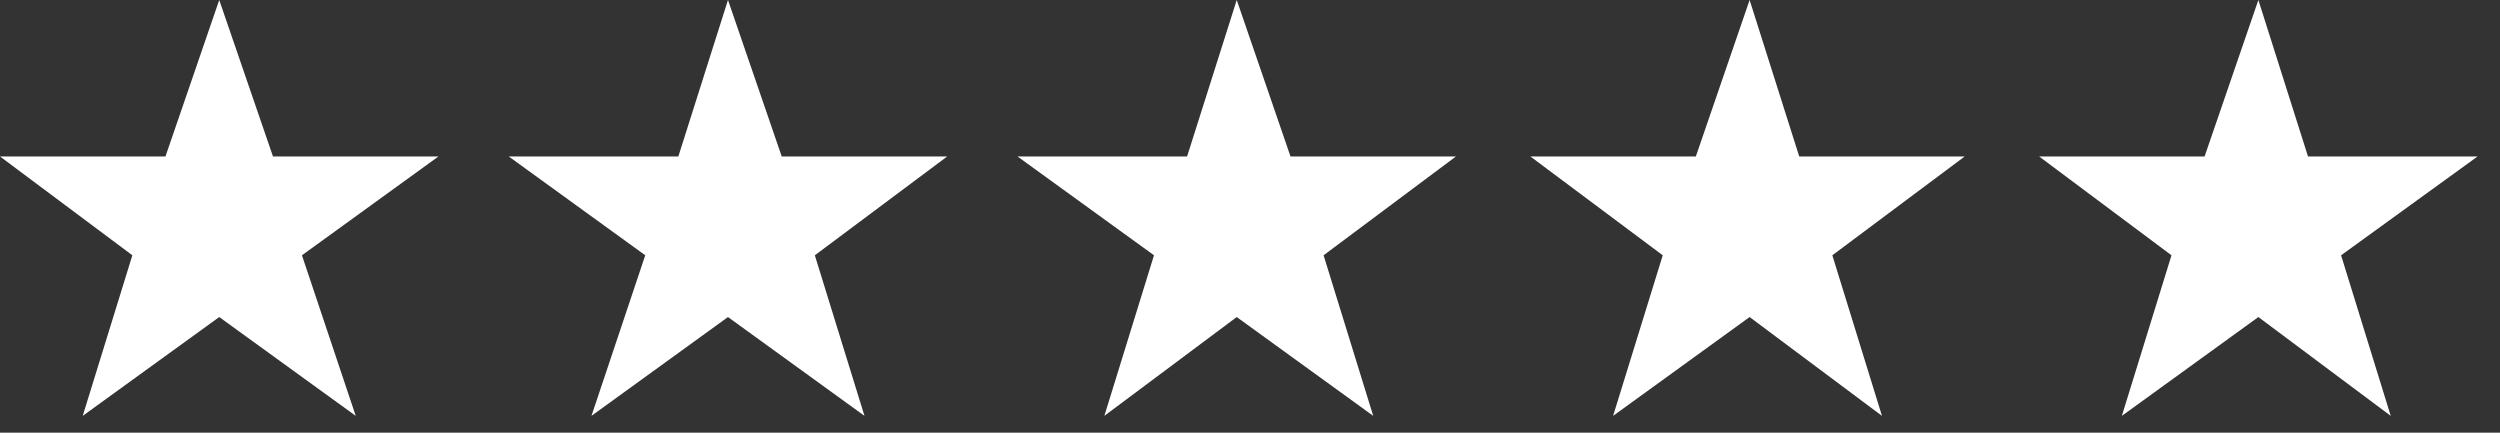
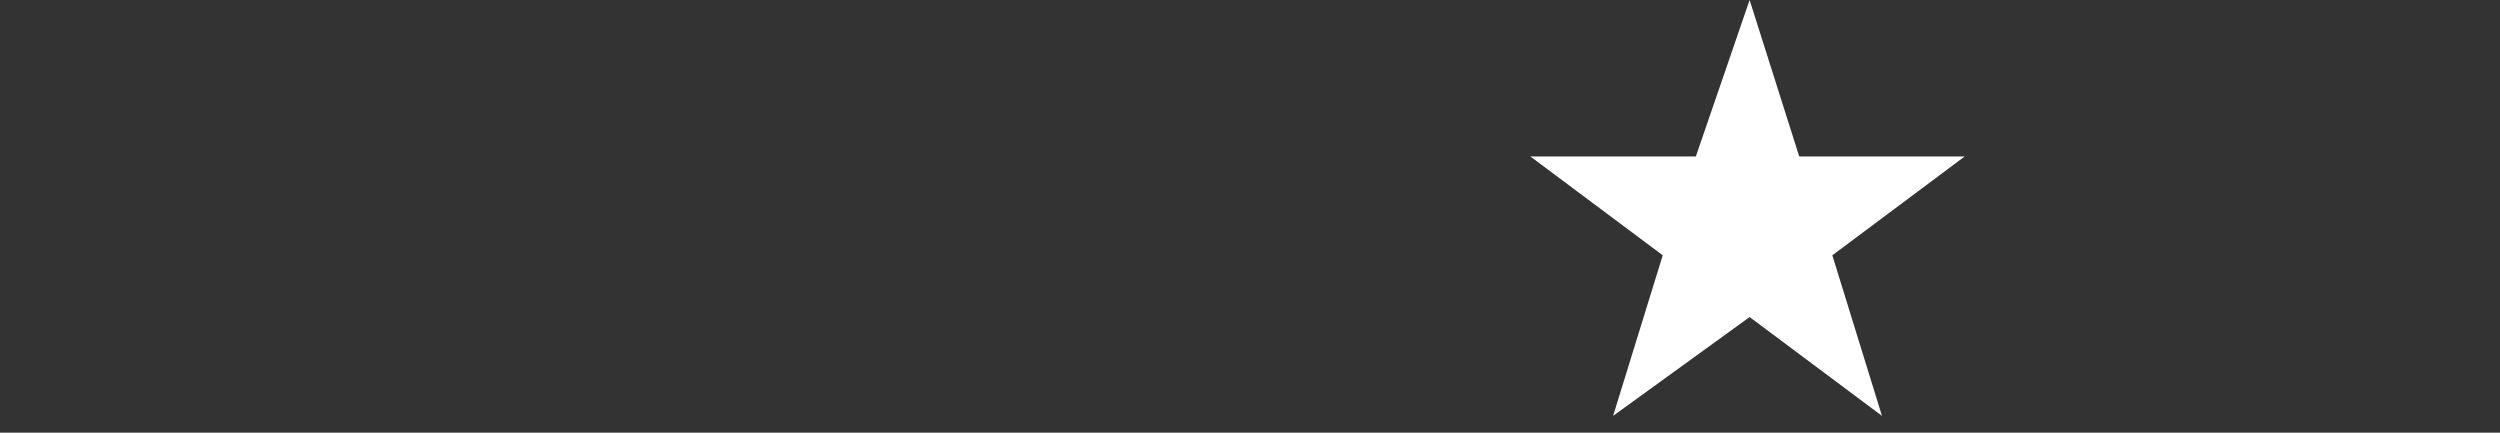
<svg xmlns="http://www.w3.org/2000/svg" width="104" height="18" viewBox="0 0 104 18" fill="none">
  <rect x="0" y="0" width="104" height="18" fill="#333333" stroke="none" />
  <g clip-path="url(#clip0)">
-     <path d="M9.12 0L11.356 6.509H18.239L12.561 10.62L14.798 17.3L9.12 13.189L3.441 17.3L5.506 10.62L0 6.509H6.883L9.12 0Z" fill="white" />
-     <path d="M30.284 0L32.52 6.509H39.403L33.897 10.62L35.962 17.3L30.284 13.189L24.605 17.3L26.842 10.62L21.164 6.509H28.219L30.284 0Z" fill="white" />
-     <path d="M51.448 0L53.685 6.509H60.567L55.061 10.62L57.126 17.3L51.448 13.189L45.941 17.3L48.006 10.62L42.328 6.509H49.383L51.448 0Z" fill="white" />
    <path d="M72.784 0L74.848 6.509H81.731L76.225 10.62L78.29 17.3L72.784 13.189L67.105 17.3L69.17 10.62L63.664 6.509H70.547L72.784 0Z" fill="white" />
-     <path d="M93.948 0L96.013 6.509H103.067L97.389 10.62L99.454 17.3L93.948 13.189L88.269 17.3L90.334 10.62L84.828 6.509H91.711L93.948 0Z" fill="white" />
  </g>
  <defs>
    <clipPath id="clip0">
      <rect width="103.068" height="17.3" fill="white" />
    </clipPath>
  </defs>
</svg>